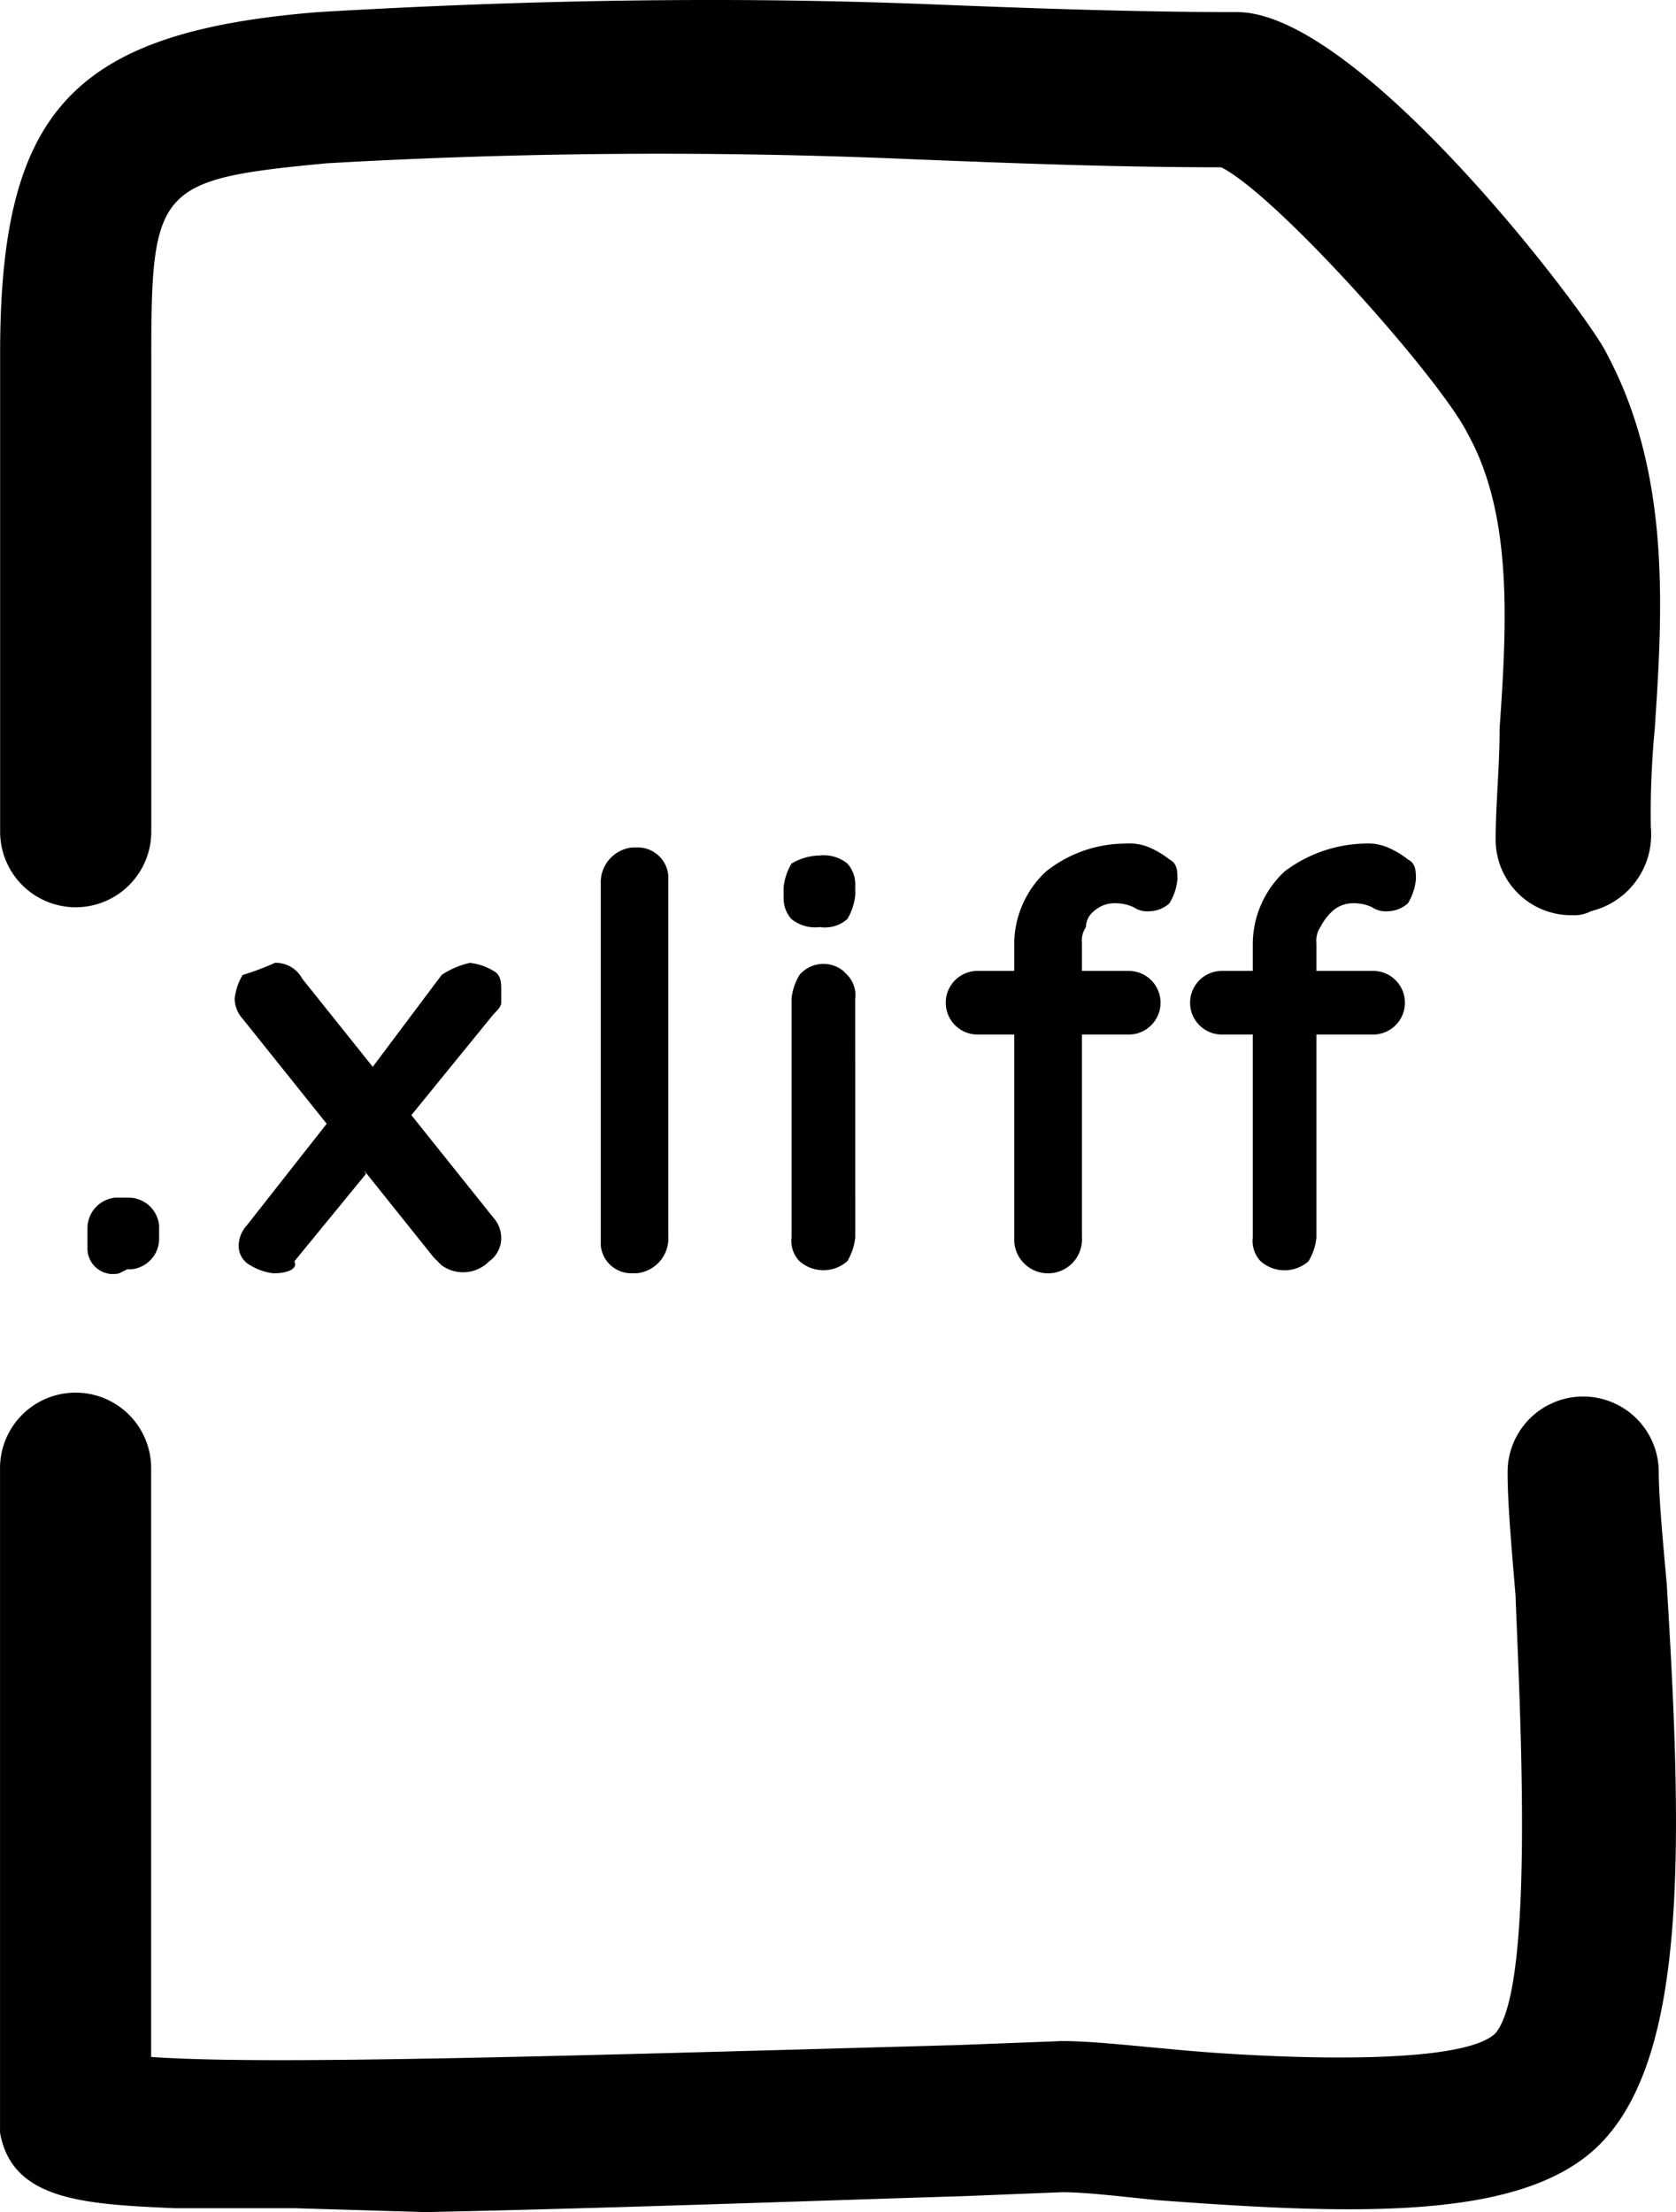
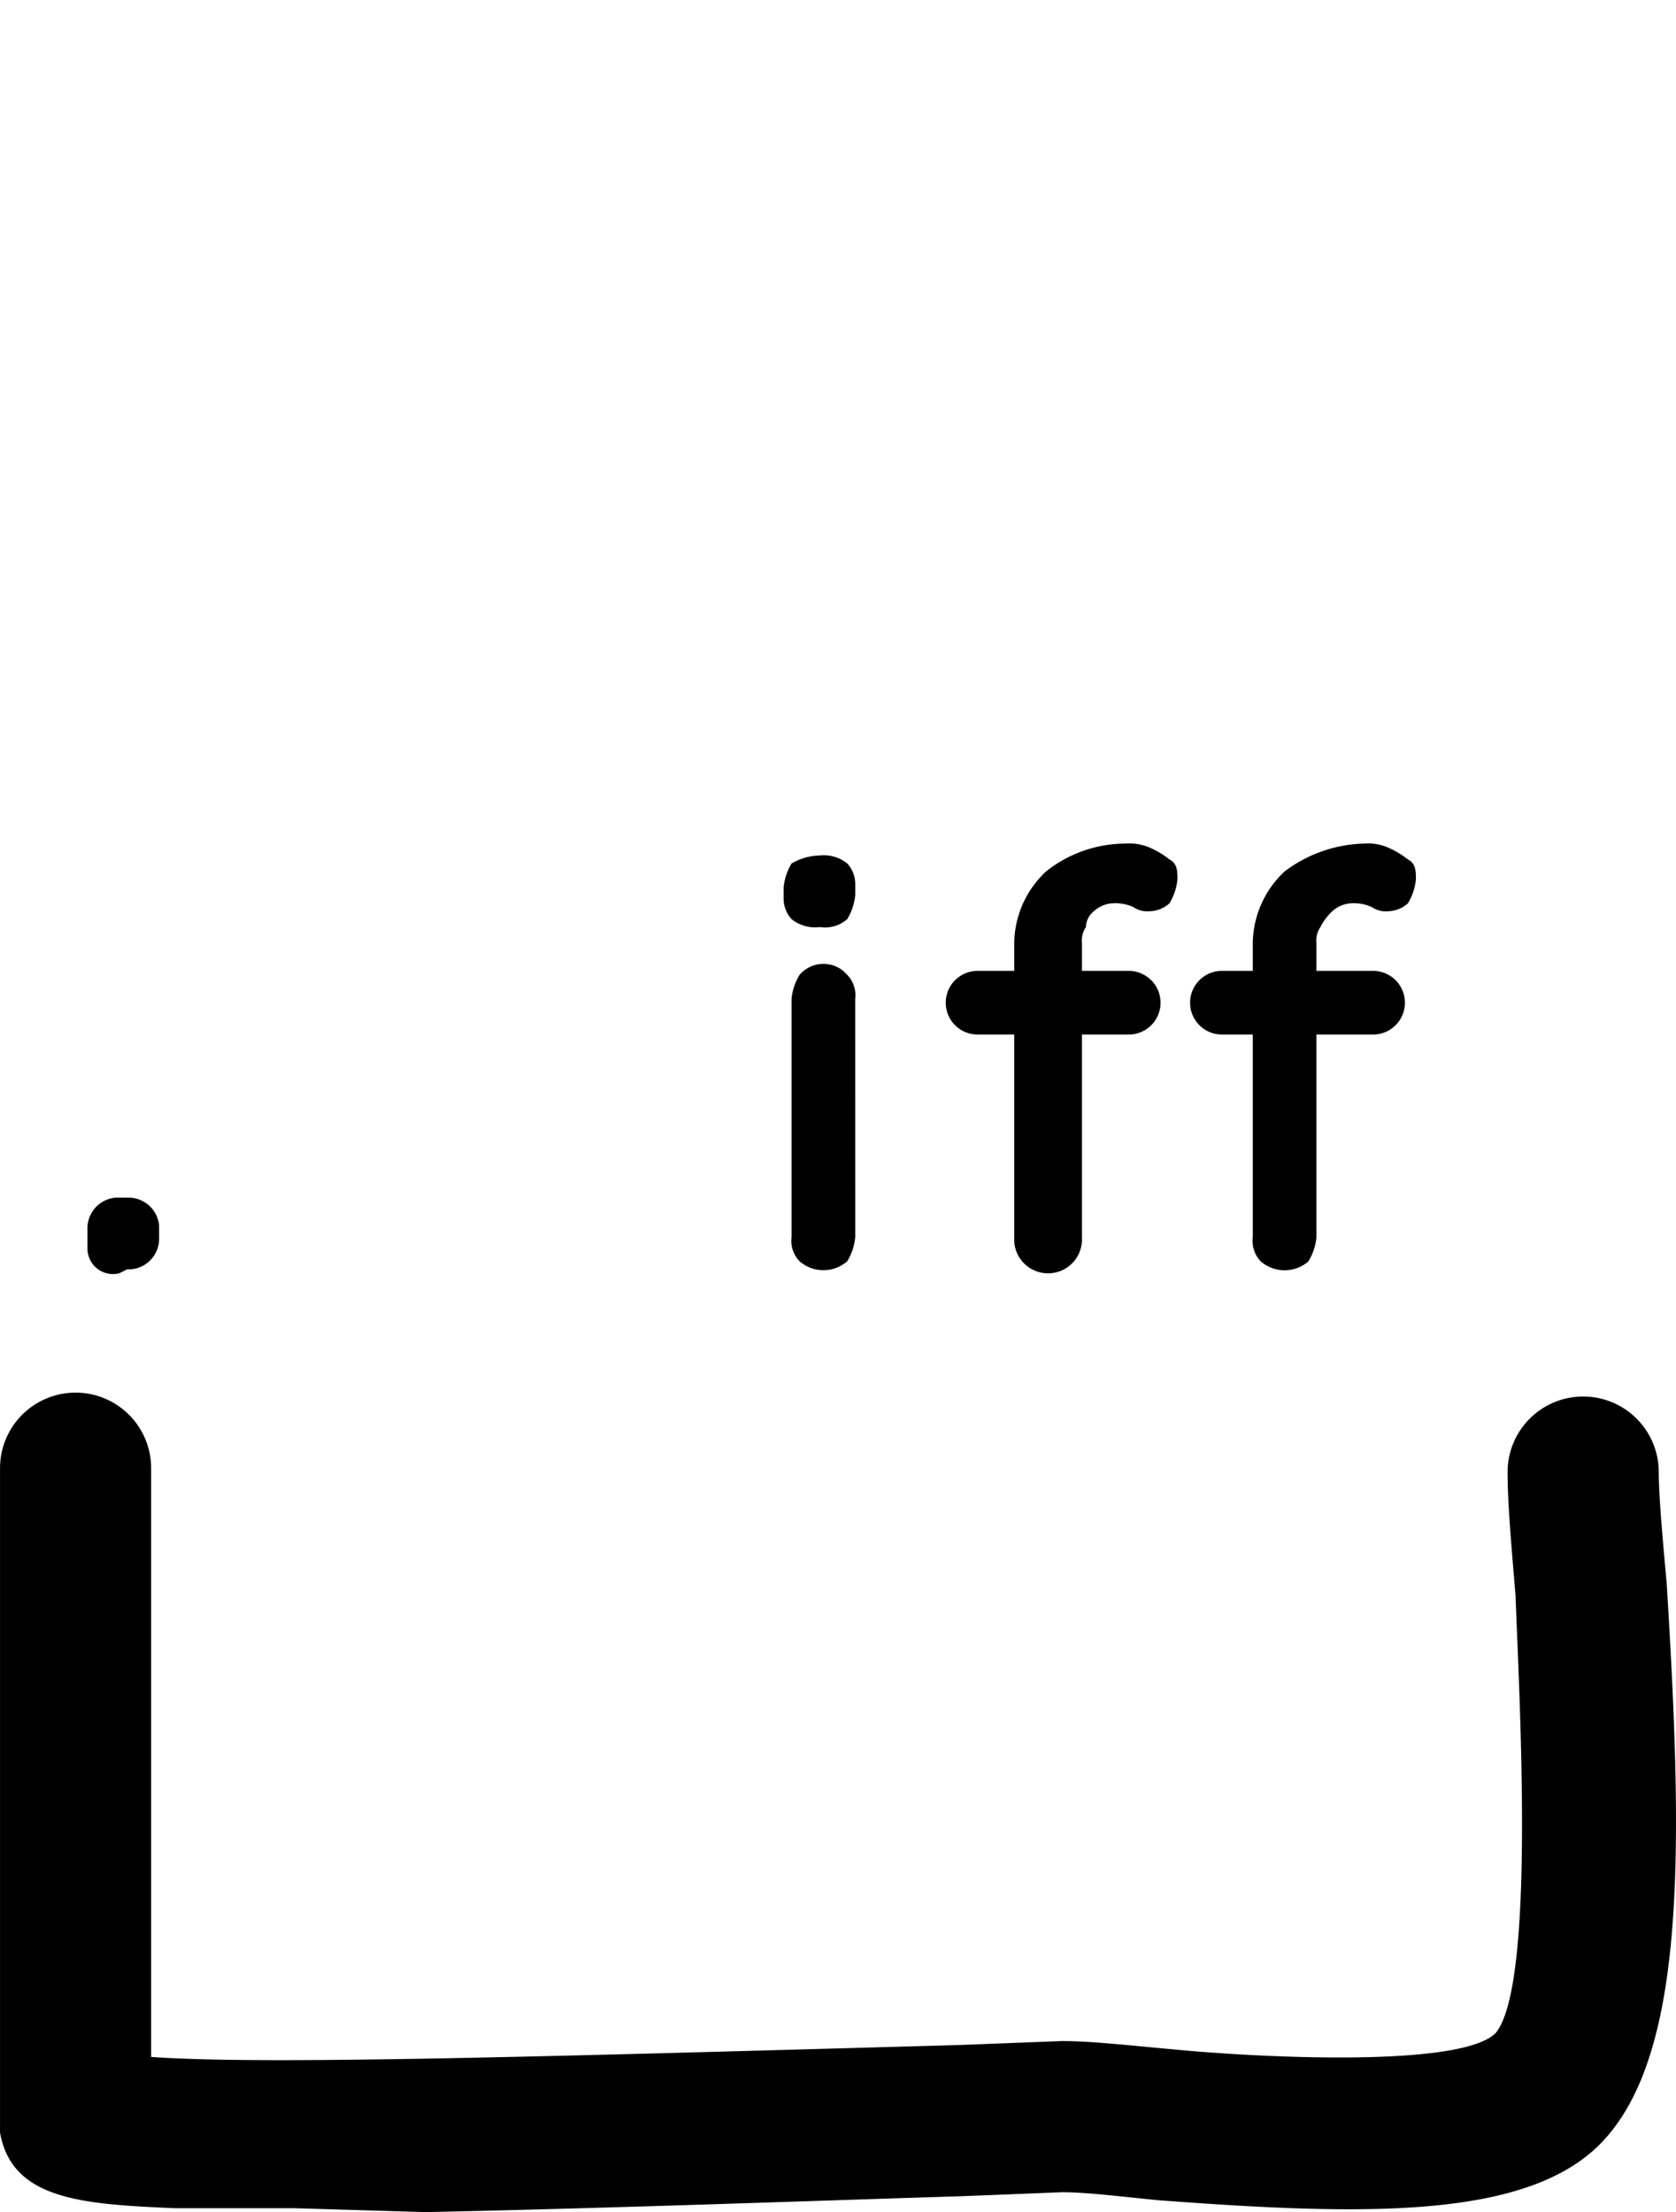
<svg xmlns="http://www.w3.org/2000/svg" width="56.943" height="75.148" viewBox="0 0 56.943 75.148">
  <g id="Group_2467" data-name="Group 2467" transform="translate(-507 -3104)">
    <g id="Group_2462" data-name="Group 2462">
-       <path id="Path_2969" data-name="Path 2969" d="M124.784,31.09a2.566,2.566,0,0,1-2.568-2.568c0-1.216.134-2.433.134-3.784.27-3.784.407-7.3-1.081-10-.946-1.892-6.486-8.109-8.379-9.055-3.513,0-7.026-.135-10.405-.27a197.523,197.523,0,0,0-20,.135c-5.675.541-5.945.811-5.945,6.487V28.252a2.568,2.568,0,1,1-5.136,0V12.034C71.4,3.79,73.833,1.087,82.212.411,89.1.005,96-.13,102.89.141c3.379.135,7.028.27,10.542.27C117.62.411,125.46,10.817,126,12.034c2.162,4.054,1.893,8.65,1.623,12.7a30.587,30.587,0,0,0-.135,3.379,2.671,2.671,0,0,1-2.027,2.838,1.221,1.221,0,0,1-.676.135" transform="translate(435.6 3104)" />
      <path id="Path_2970" data-name="Path 2970" d="M81.4,62.71H77.346c-3.108-.135-5.541-.27-5.945-2.568V37.572a2.567,2.567,0,1,1,5.134,0v20c3.784.27,12.974,0,27.435-.405l3.514-.135c.946,0,2.162.135,3.649.27,2.7.27,9.866.676,11.082-.541,1.351-1.622.811-11.217.676-14.866-.134-1.622-.27-3.108-.27-4.19a2.568,2.568,0,1,1,5.136,0c0,.811.135,2.3.27,3.784.541,8.785.676,15.677-2.027,18.786-2.433,2.838-8.109,2.7-15.272,2.162-1.351-.135-2.433-.27-3.244-.27l-3.379.135c-4.46.135-11.757.405-18.245.541Z" transform="translate(435.6 3116.303)" />
      <path id="Path_2972" data-name="Path 2972" d="M74.682,32.672a.867.867,0,0,1-1.083-.811v-.676a1.045,1.045,0,0,1,.946-1.081h.405a1.045,1.045,0,0,1,1.083.946v.407a1.045,1.045,0,0,1-.946,1.08H74.95Z" transform="translate(436.373 3114.581)" />
-       <path id="Path_2973" data-name="Path 2973" d="M78.651,24.2a1.022,1.022,0,0,1,.946.541l6.487,8.109a1.032,1.032,0,0,1,.27.676.963.963,0,0,1-.405.811,1.243,1.243,0,0,1-1.622.135l-.27-.27L77.57,26.1a1.032,1.032,0,0,1-.27-.676,1.921,1.921,0,0,1,.27-.811,9.408,9.408,0,0,0,1.081-.405m0,10.542a1.915,1.915,0,0,1-.811-.27.743.743,0,0,1-.405-.676,1.036,1.036,0,0,1,.269-.676l2.975-3.784,1.08,2.027L79.327,34.34c.135.27-.272.405-.676.405M85.274,24.2a1.927,1.927,0,0,1,.811.27c.27.135.27.405.27.676v.405c0,.135-.135.27-.27.405L83.11,29.61,81.9,27.853l2.433-3.244a2.862,2.862,0,0,1,.946-.405" transform="translate(437.674 3112.508)" />
-       <path id="Path_2974" data-name="Path 2974" d="M88.8,34.549a1.191,1.191,0,0,1-1.081,1.216h-.135a1.044,1.044,0,0,1-1.081-.946V22.52A1.191,1.191,0,0,1,87.581,21.3h.135a1.044,1.044,0,0,1,1.081.946v12.3Z" transform="translate(440.908 3111.488)" />
      <path id="Path_2975" data-name="Path 2975" d="M92.317,23.937a1.29,1.29,0,0,1-.947-.27,1.042,1.042,0,0,1-.27-.676v-.405a1.94,1.94,0,0,1,.27-.811,1.963,1.963,0,0,1,.947-.272,1.282,1.282,0,0,1,.946.272,1.036,1.036,0,0,1,.27.676v.4a1.945,1.945,0,0,1-.27.812,1.142,1.142,0,0,1-.946.27m1.216,10.542a1.94,1.94,0,0,1-.27.811,1.23,1.23,0,0,1-1.622,0,.99.99,0,0,1-.272-.811V26.37a1.924,1.924,0,0,1,.272-.811,1.069,1.069,0,0,1,1.485-.135l.136.135a.993.993,0,0,1,.27.811Z" transform="translate(442.524 3111.558)" />
      <path id="Path_2976" data-name="Path 2976" d="M101.417,25.529a1.081,1.081,0,0,1,0,2.161H96.281a1.081,1.081,0,1,1,0-2.161Zm-.135-4.325a1.717,1.717,0,0,1,.811.135,2.955,2.955,0,0,1,.676.405c.27.135.27.405.27.676a1.921,1.921,0,0,1-.27.811,1.032,1.032,0,0,1-.676.27.813.813,0,0,1-.541-.135,1.469,1.469,0,0,0-.676-.135,1.032,1.032,0,0,0-.676.27.7.7,0,0,0-.27.541.806.806,0,0,0-.136.541v10a1.15,1.15,0,1,1-2.3.135V24.583a3.384,3.384,0,0,1,1.081-2.433,4.353,4.353,0,0,1,2.7-.946m8.379,4.325a1.081,1.081,0,1,1,0,2.161h-5.137a1.081,1.081,0,0,1,0-2.161Zm-.27-4.325a1.717,1.717,0,0,1,.811.135,2.954,2.954,0,0,1,.676.405c.27.135.27.405.27.676a1.921,1.921,0,0,1-.27.811,1.032,1.032,0,0,1-.676.27.813.813,0,0,1-.541-.135,1.47,1.47,0,0,0-.676-.135,1.032,1.032,0,0,0-.676.27,1.891,1.891,0,0,0-.407.541.819.819,0,0,0-.134.541v10a1.921,1.921,0,0,1-.27.811,1.232,1.232,0,0,1-1.623,0,1,1,0,0,1-.269-.811v-10a3.384,3.384,0,0,1,1.081-2.433,4.67,4.67,0,0,1,2.7-.946" transform="translate(443.965 3111.453)" />
    </g>
  </g>
</svg>